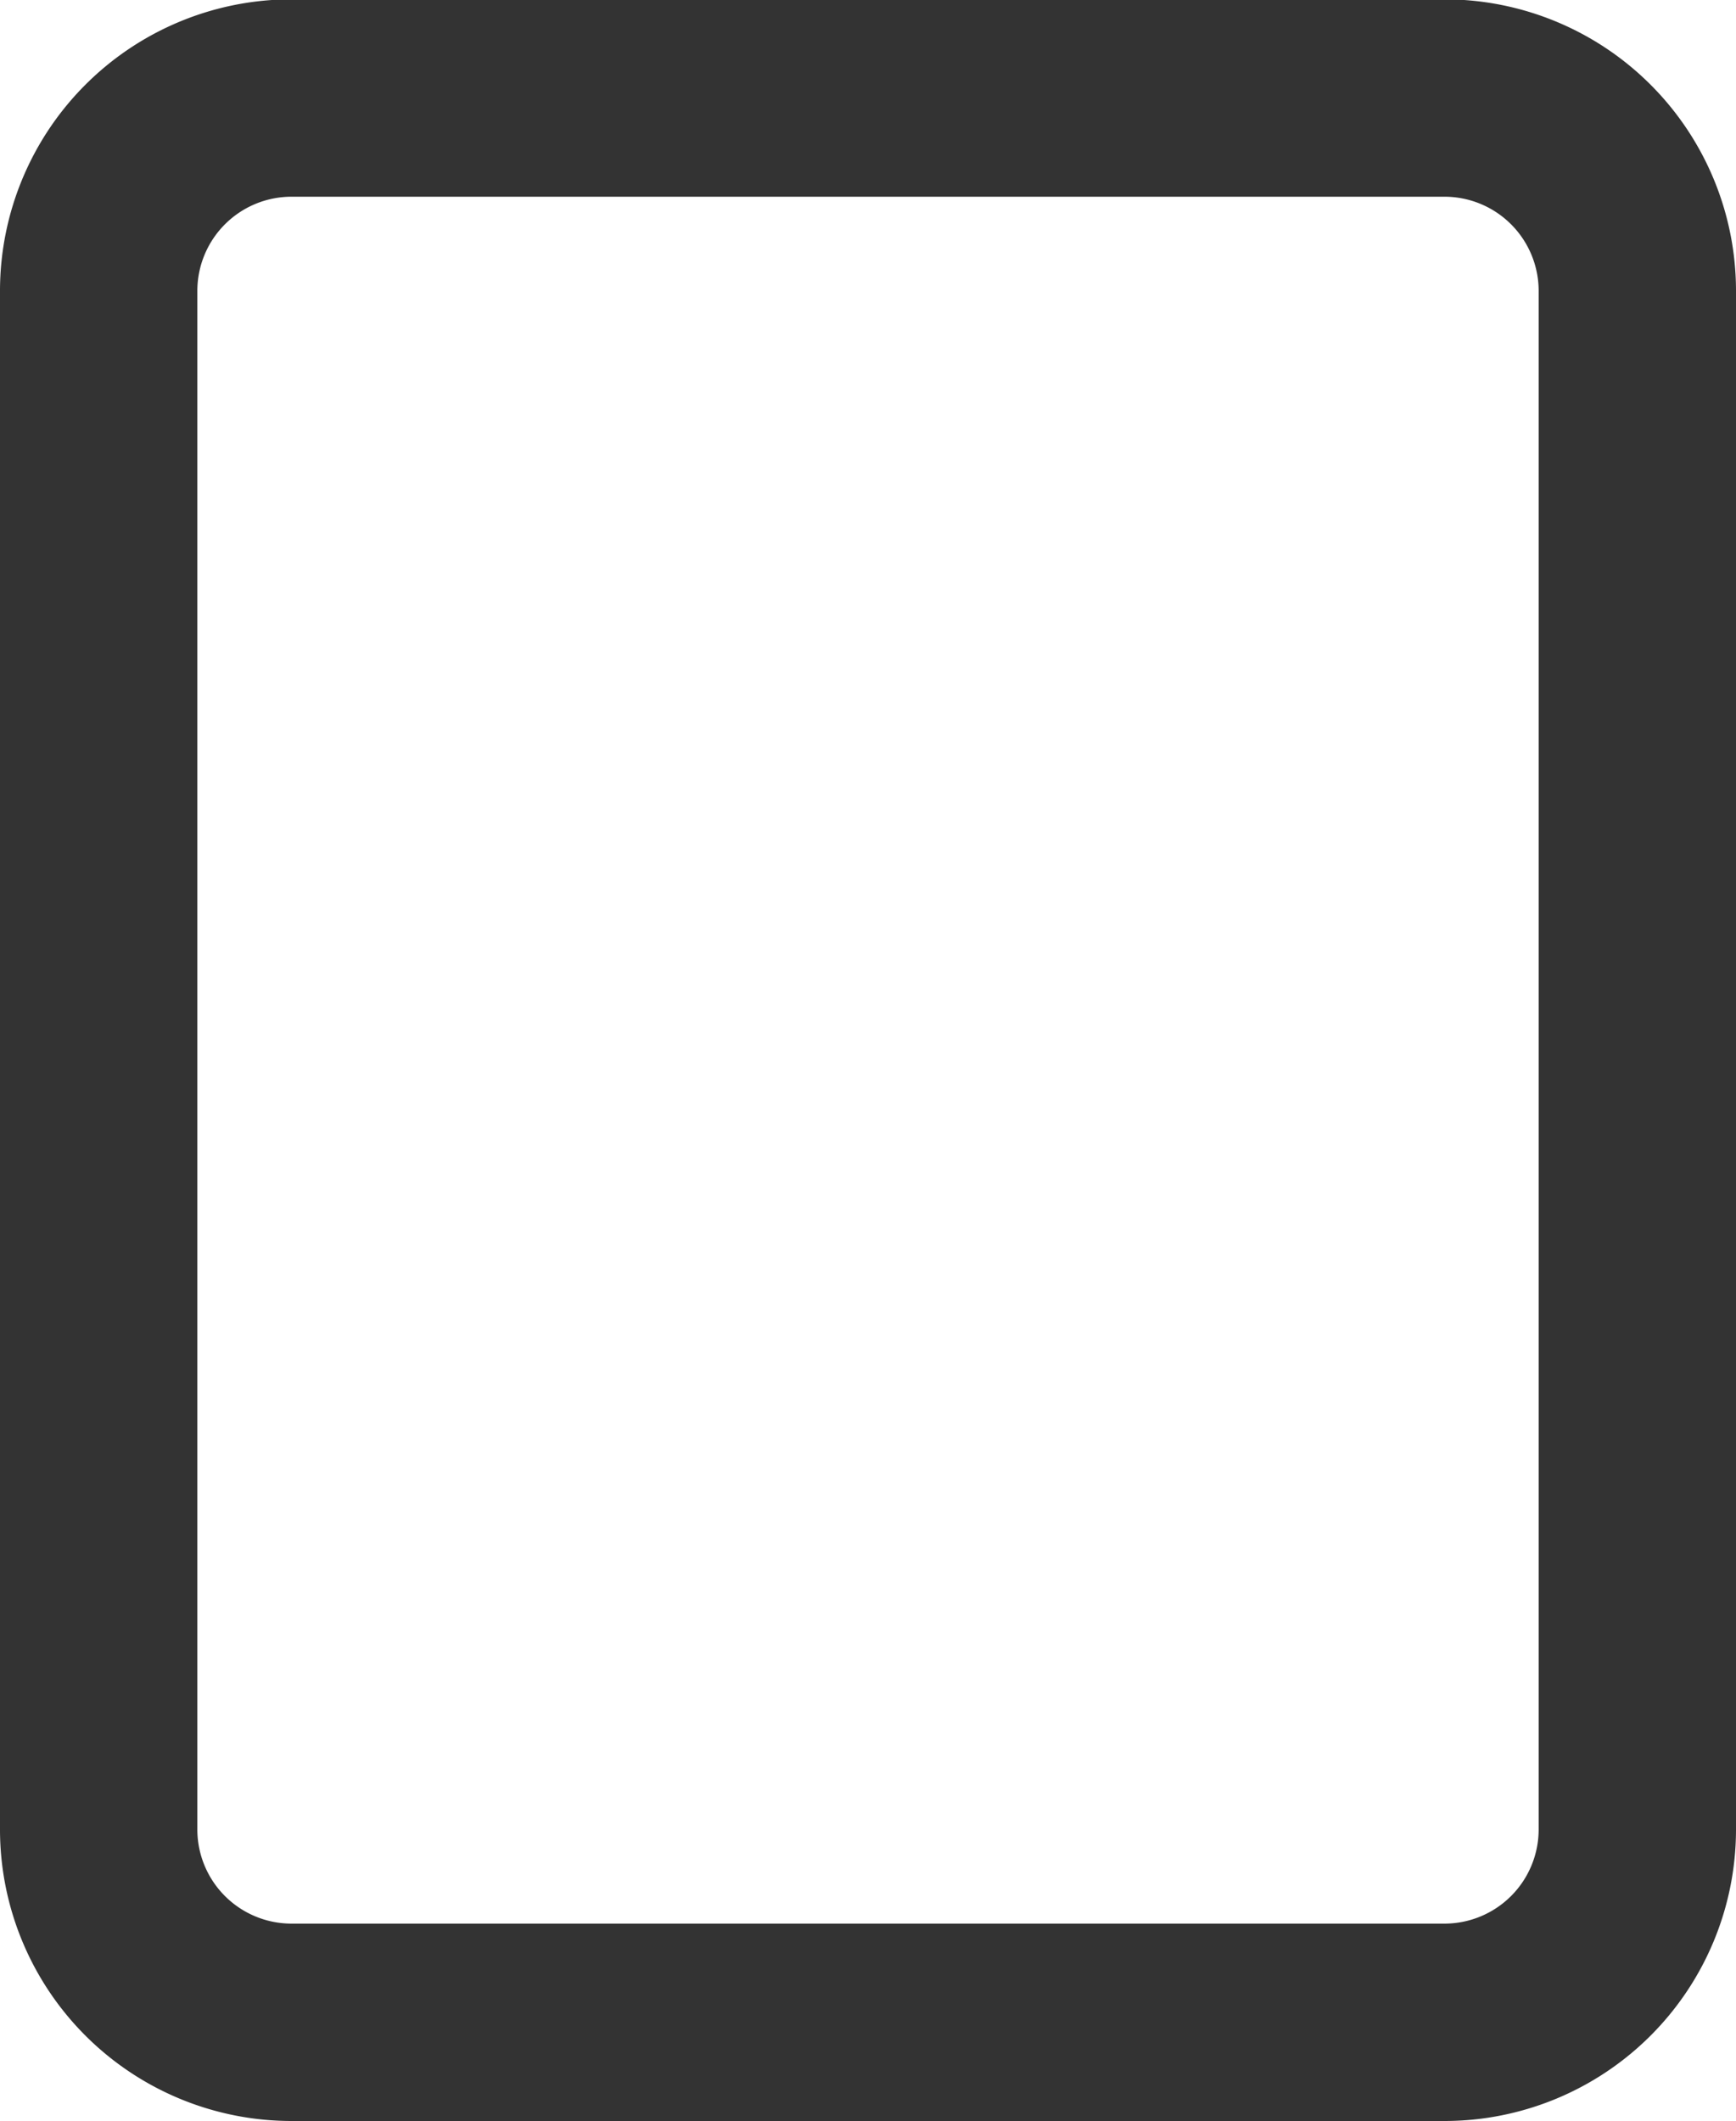
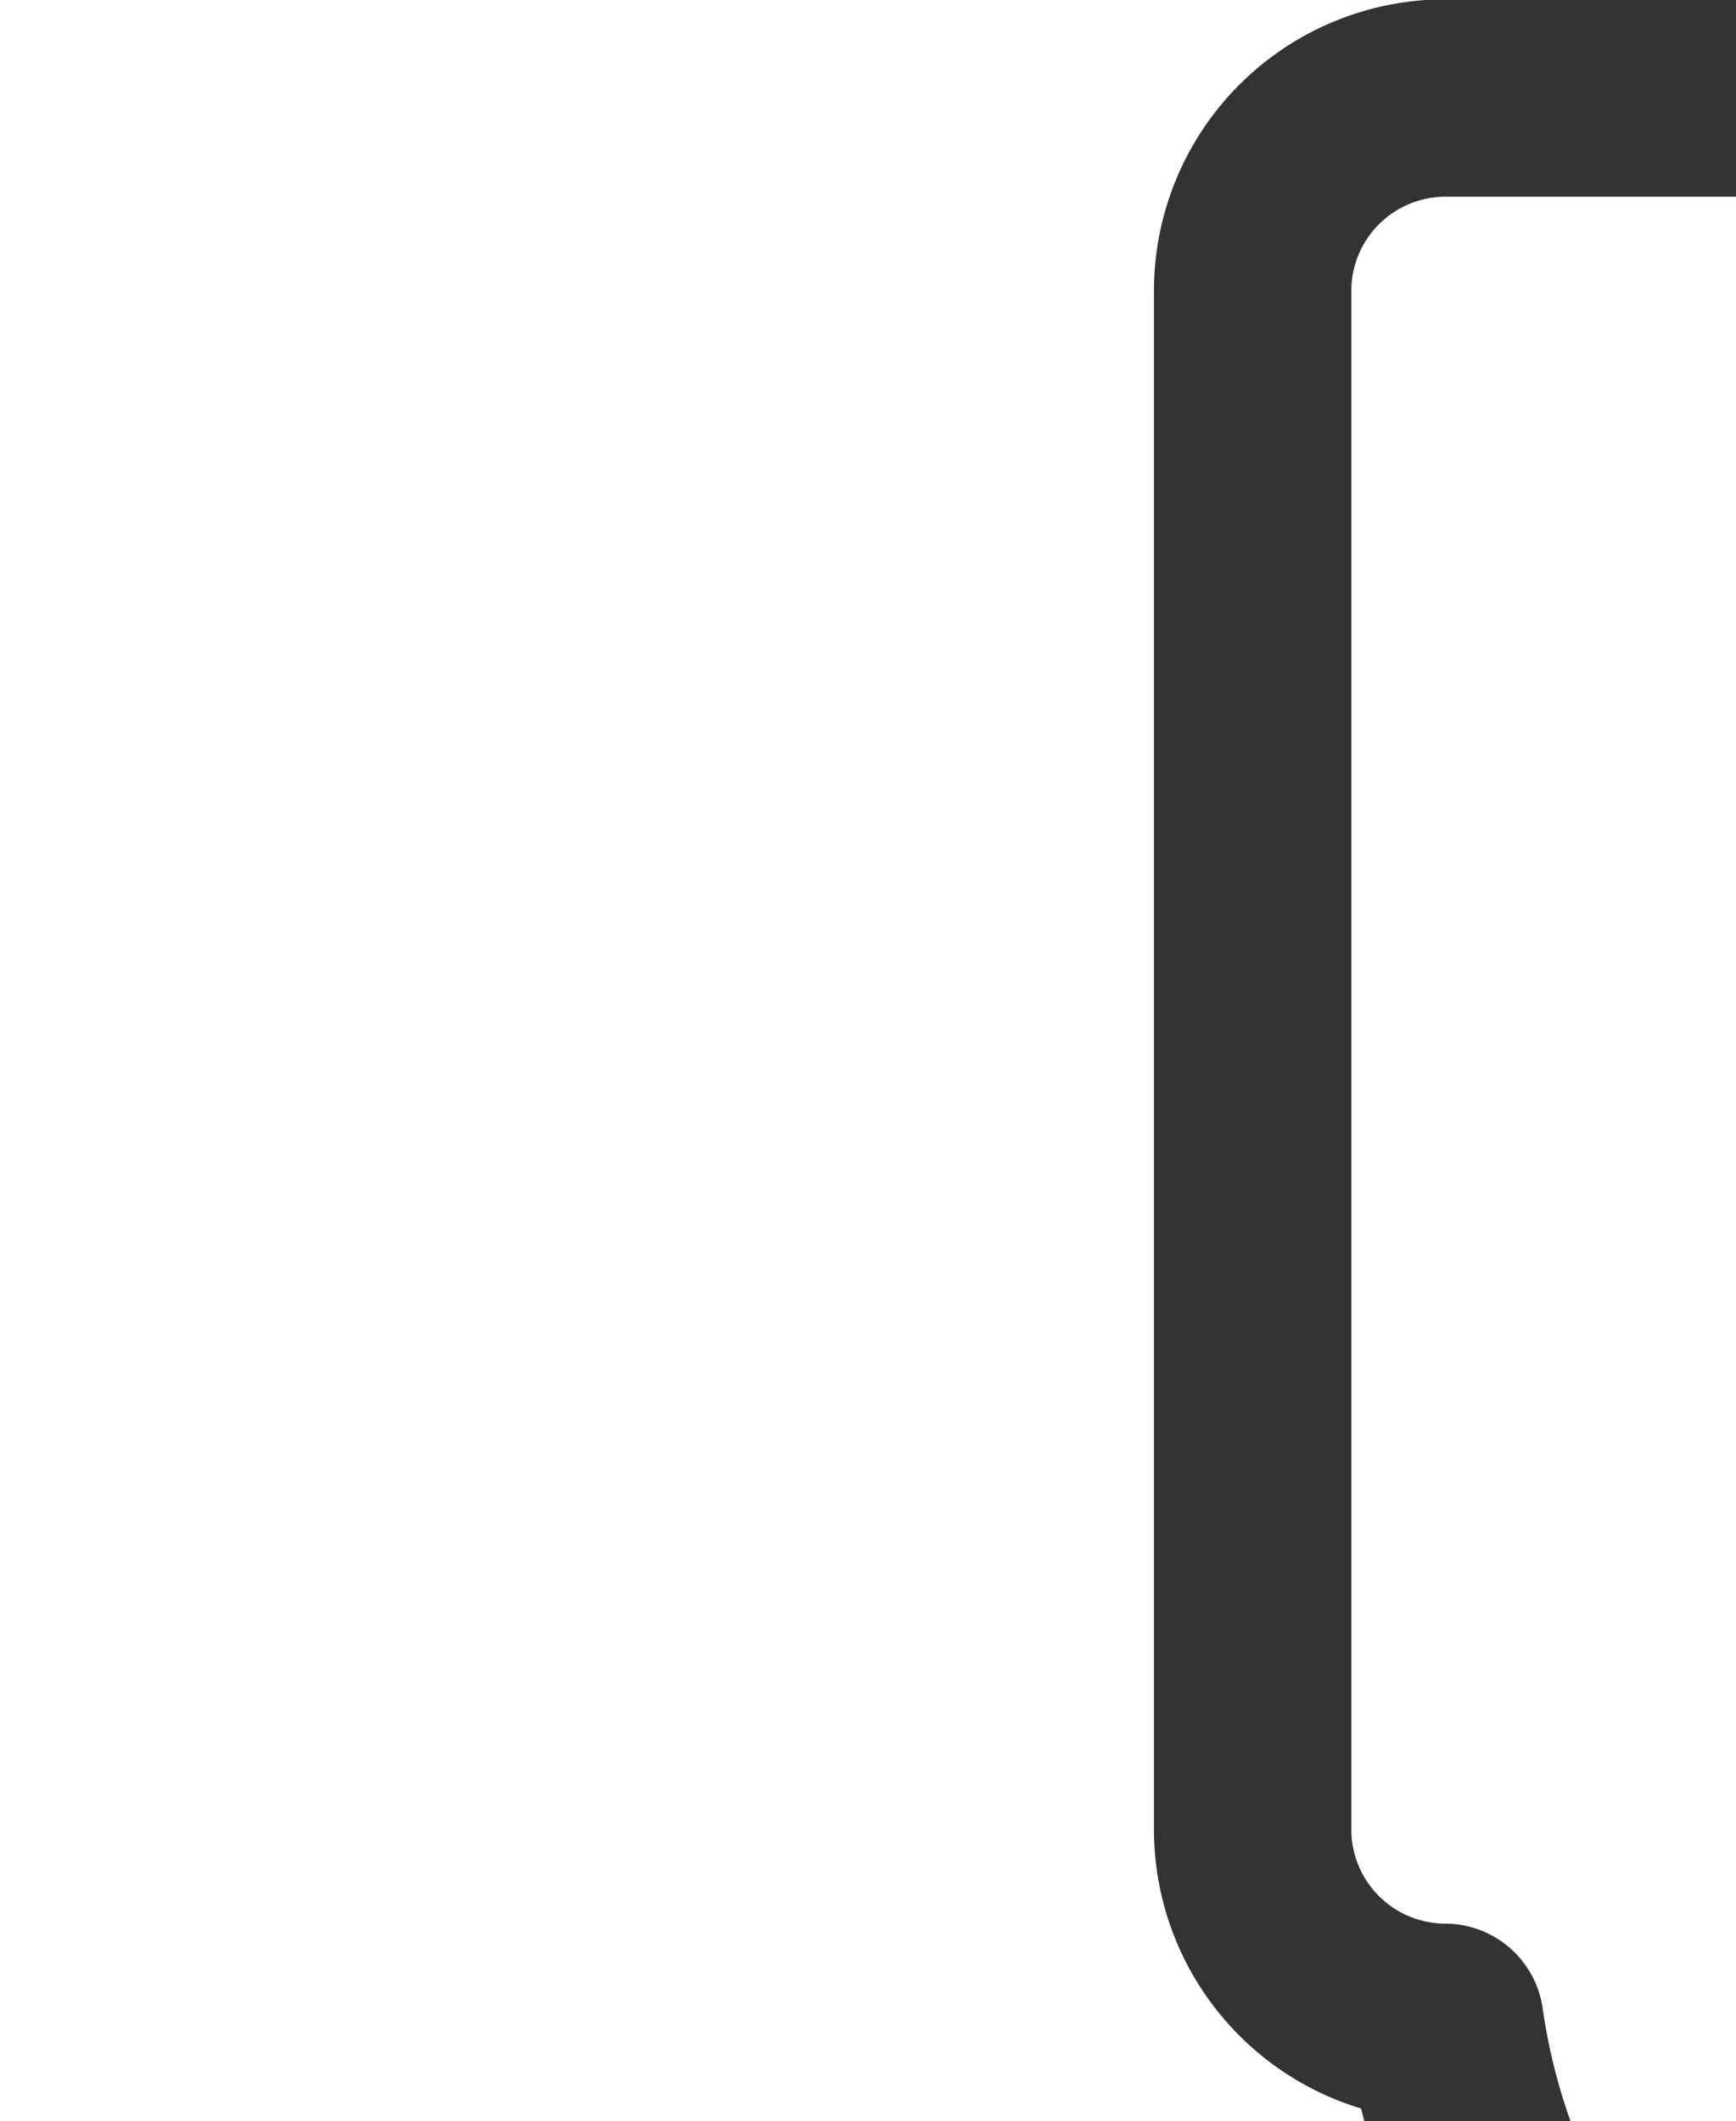
<svg xmlns="http://www.w3.org/2000/svg" width="13.195" height="16.119" viewBox="0 0 13.195 16.119">
  <g id="tablet_1_" transform="translate(0.75 0.75)">
-     <path id="Rectangle-path_49_" d="M1428.433,24.319h-8.771a1.466,1.466,0,0,1-1.462-1.462v-11.7a1.466,1.466,0,0,1,1.462-1.462h8.771a1.466,1.466,0,0,1,1.462,1.462v11.7A1.466,1.466,0,0,1,1428.433,24.319Z" transform="translate(-1418.2 -9.7)" fill="none" stroke="#333" stroke-linecap="round" stroke-linejoin="round" stroke-width="1.5" />
+     <path id="Rectangle-path_49_" d="M1428.433,24.319a1.466,1.466,0,0,1-1.462-1.462v-11.7a1.466,1.466,0,0,1,1.462-1.462h8.771a1.466,1.466,0,0,1,1.462,1.462v11.7A1.466,1.466,0,0,1,1428.433,24.319Z" transform="translate(-1418.2 -9.7)" fill="none" stroke="#333" stroke-linecap="round" stroke-linejoin="round" stroke-width="1.5" />
  </g>
</svg>